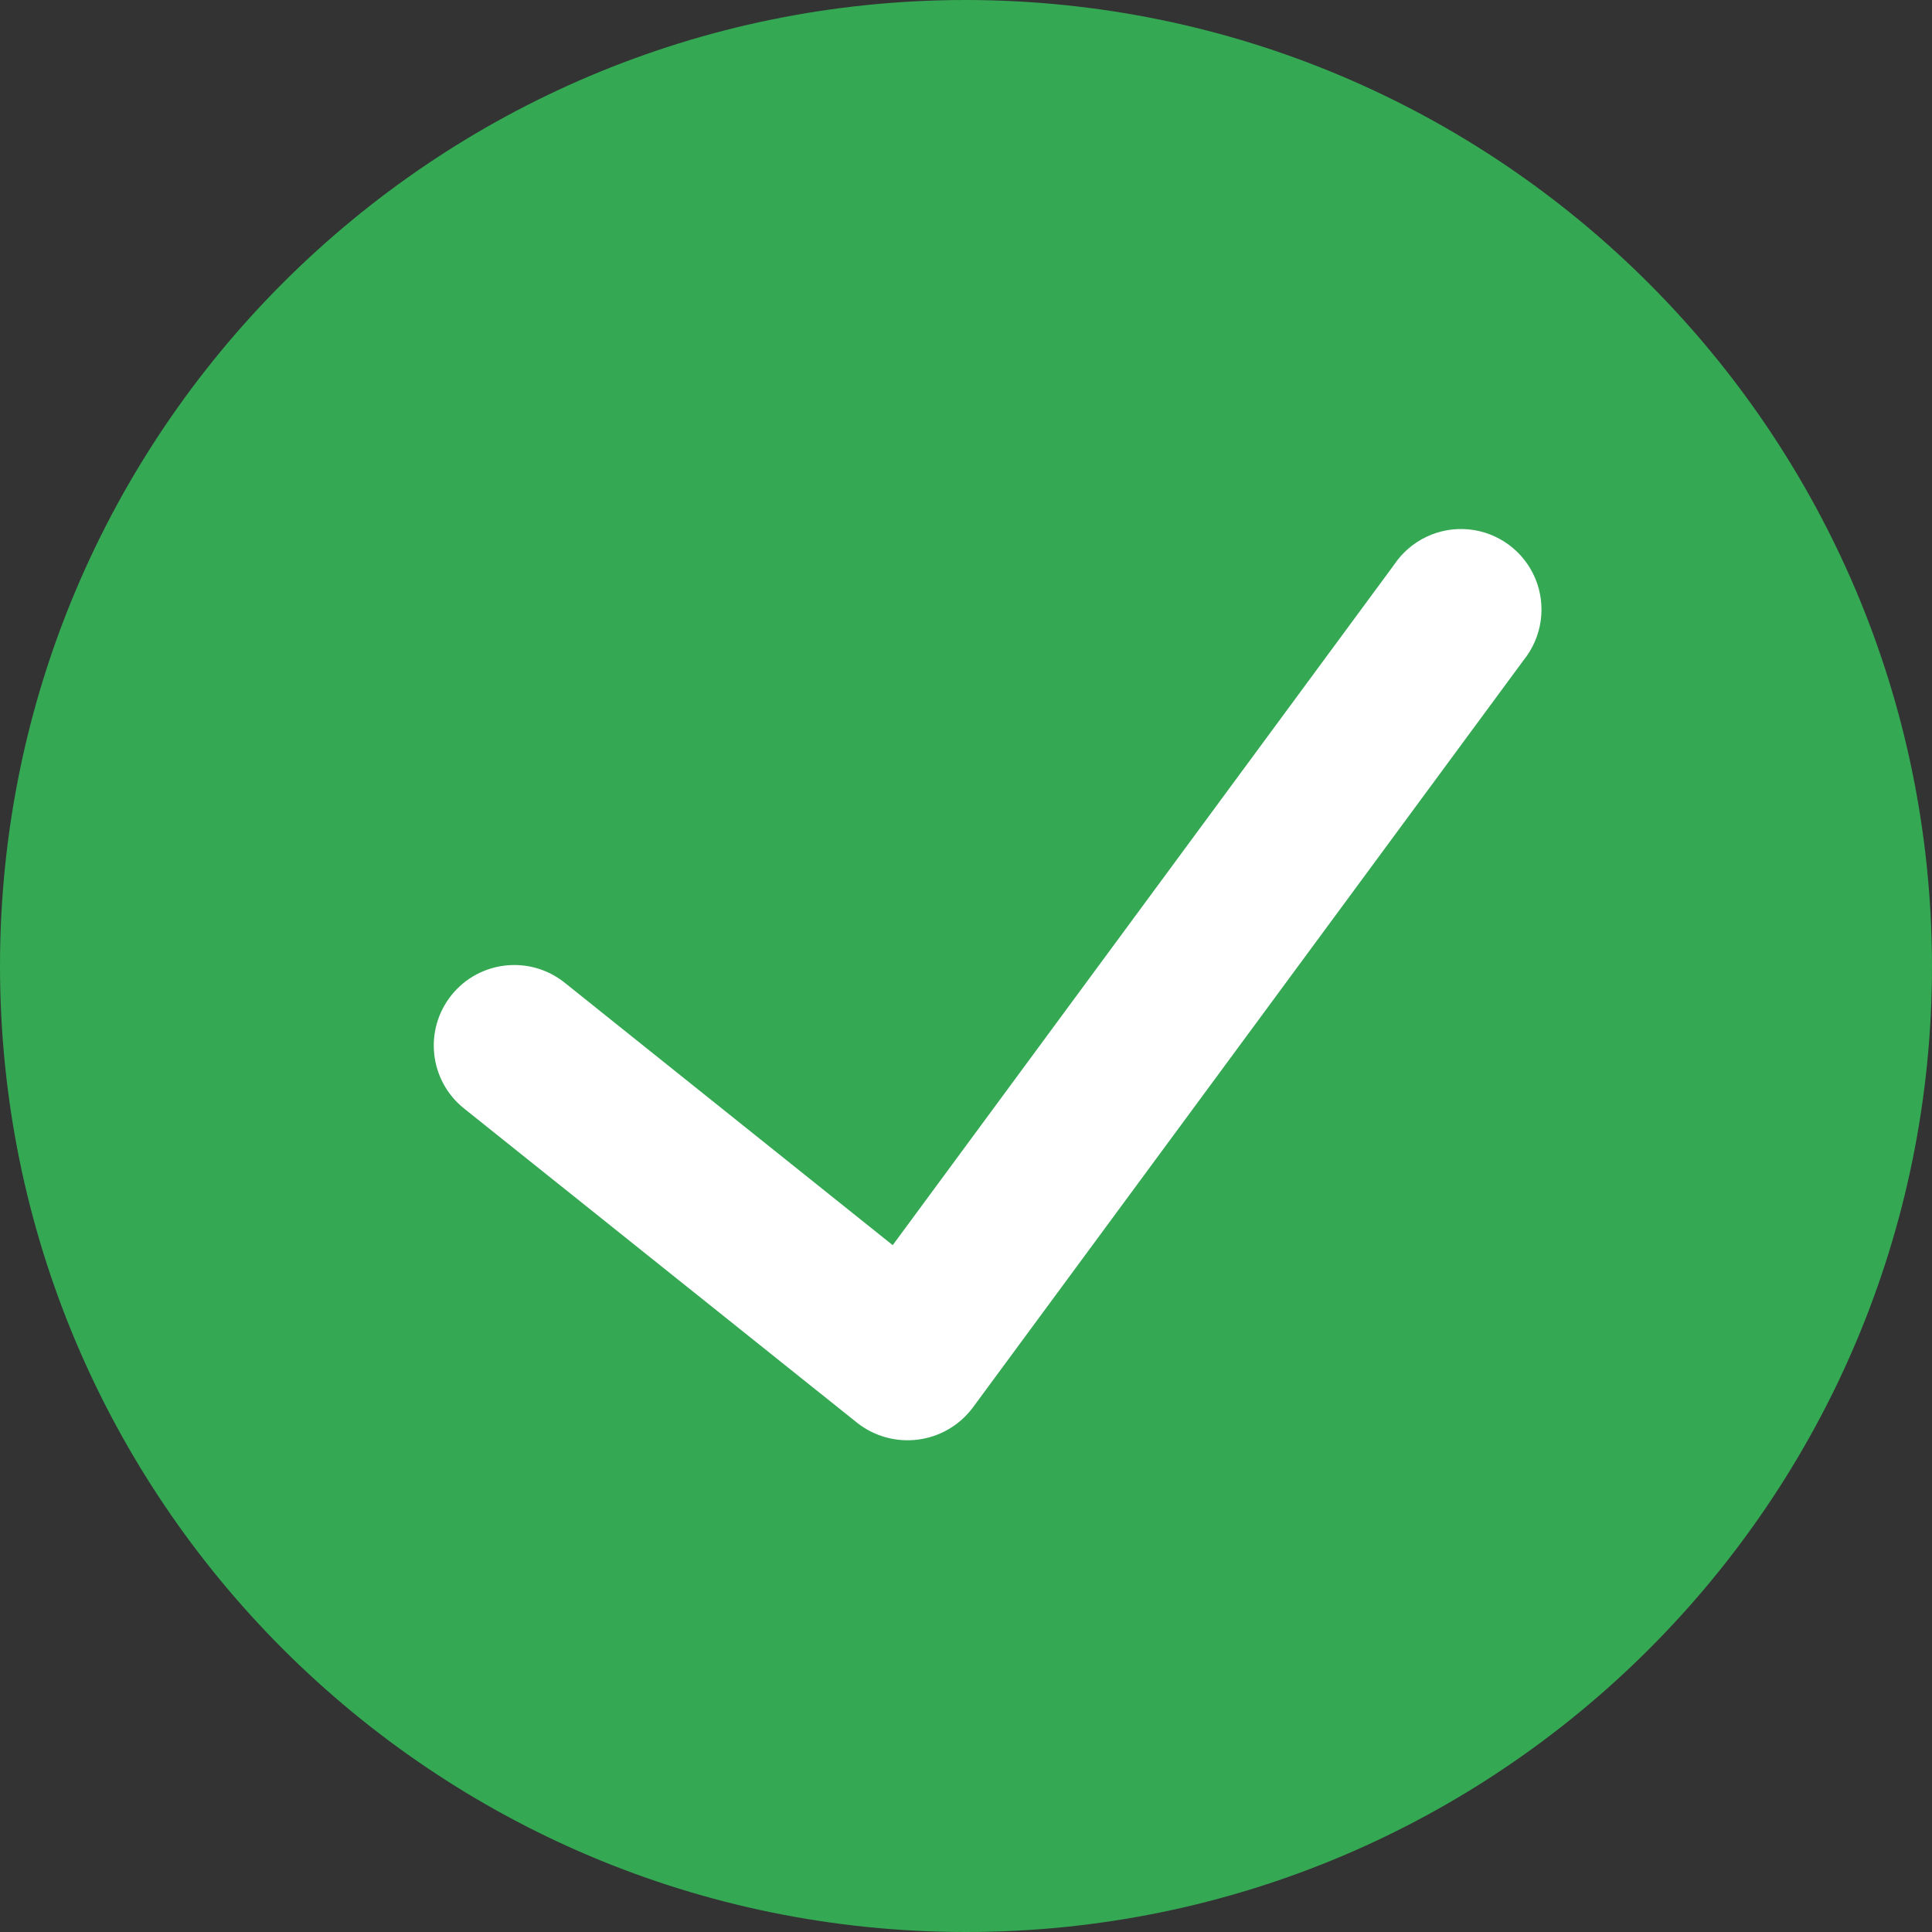
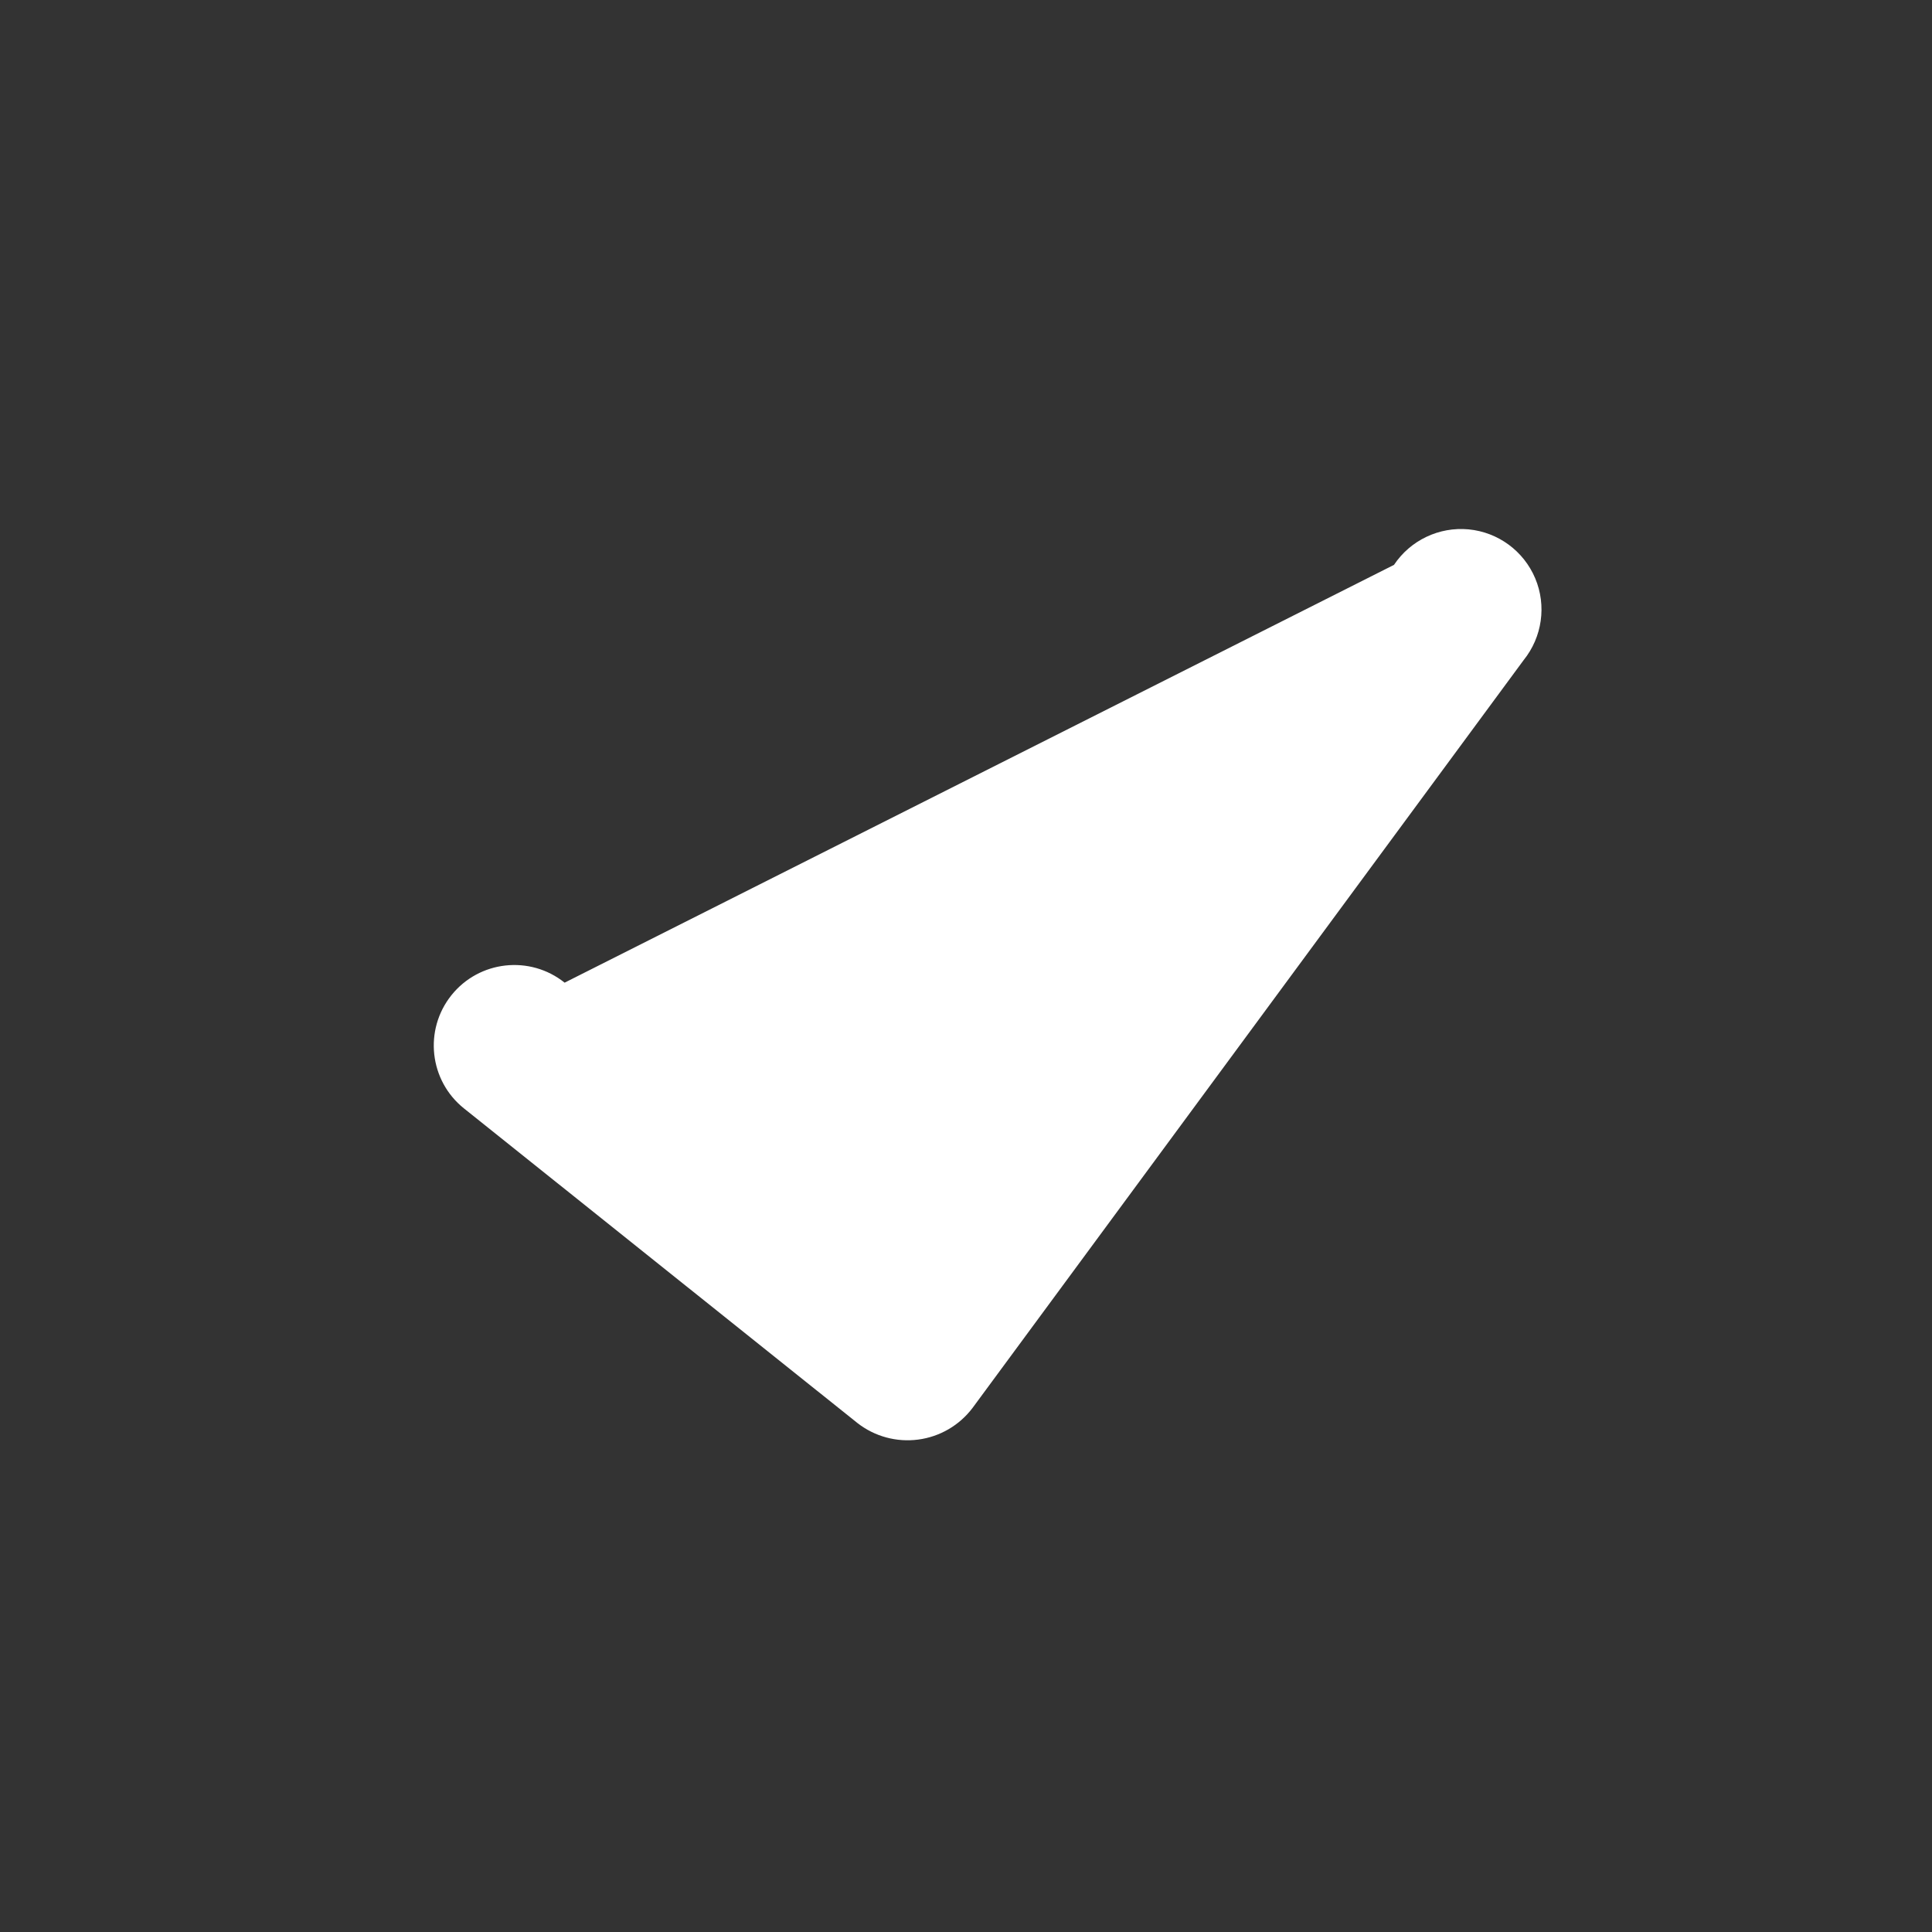
<svg xmlns="http://www.w3.org/2000/svg" width="32" height="32" viewBox="0 0 32 32" fill="none">
  <rect x="0" y="0" width="32" height="32" fill="#333333" stroke="none" />
  <g id="check-circle-1">
-     <path id="Shape" d="M16 0C7.163 0 0 7.163 0 16C0 24.837 7.163 32 16 32C24.837 32 32 24.837 32 16C31.99 7.168 24.832 0.01 16 0Z" fill="#34A853" />
-     <path id="Path" d="M25.236 10.934L16.109 23.319C15.891 23.608 15.567 23.797 15.208 23.844C14.85 23.891 14.487 23.793 14.202 23.57L7.685 18.359C7.11 17.899 7.017 17.059 7.477 16.484C7.937 15.909 8.777 15.816 9.352 16.276L14.786 20.624L23.089 9.356C23.361 8.948 23.836 8.722 24.325 8.768C24.814 8.815 25.237 9.126 25.428 9.579C25.618 10.031 25.544 10.552 25.236 10.934Z" fill="white" />
+     <path id="Path" d="M25.236 10.934L16.109 23.319C15.891 23.608 15.567 23.797 15.208 23.844C14.85 23.891 14.487 23.793 14.202 23.57L7.685 18.359C7.11 17.899 7.017 17.059 7.477 16.484C7.937 15.909 8.777 15.816 9.352 16.276L23.089 9.356C23.361 8.948 23.836 8.722 24.325 8.768C24.814 8.815 25.237 9.126 25.428 9.579C25.618 10.031 25.544 10.552 25.236 10.934Z" fill="white" />
  </g>
</svg>